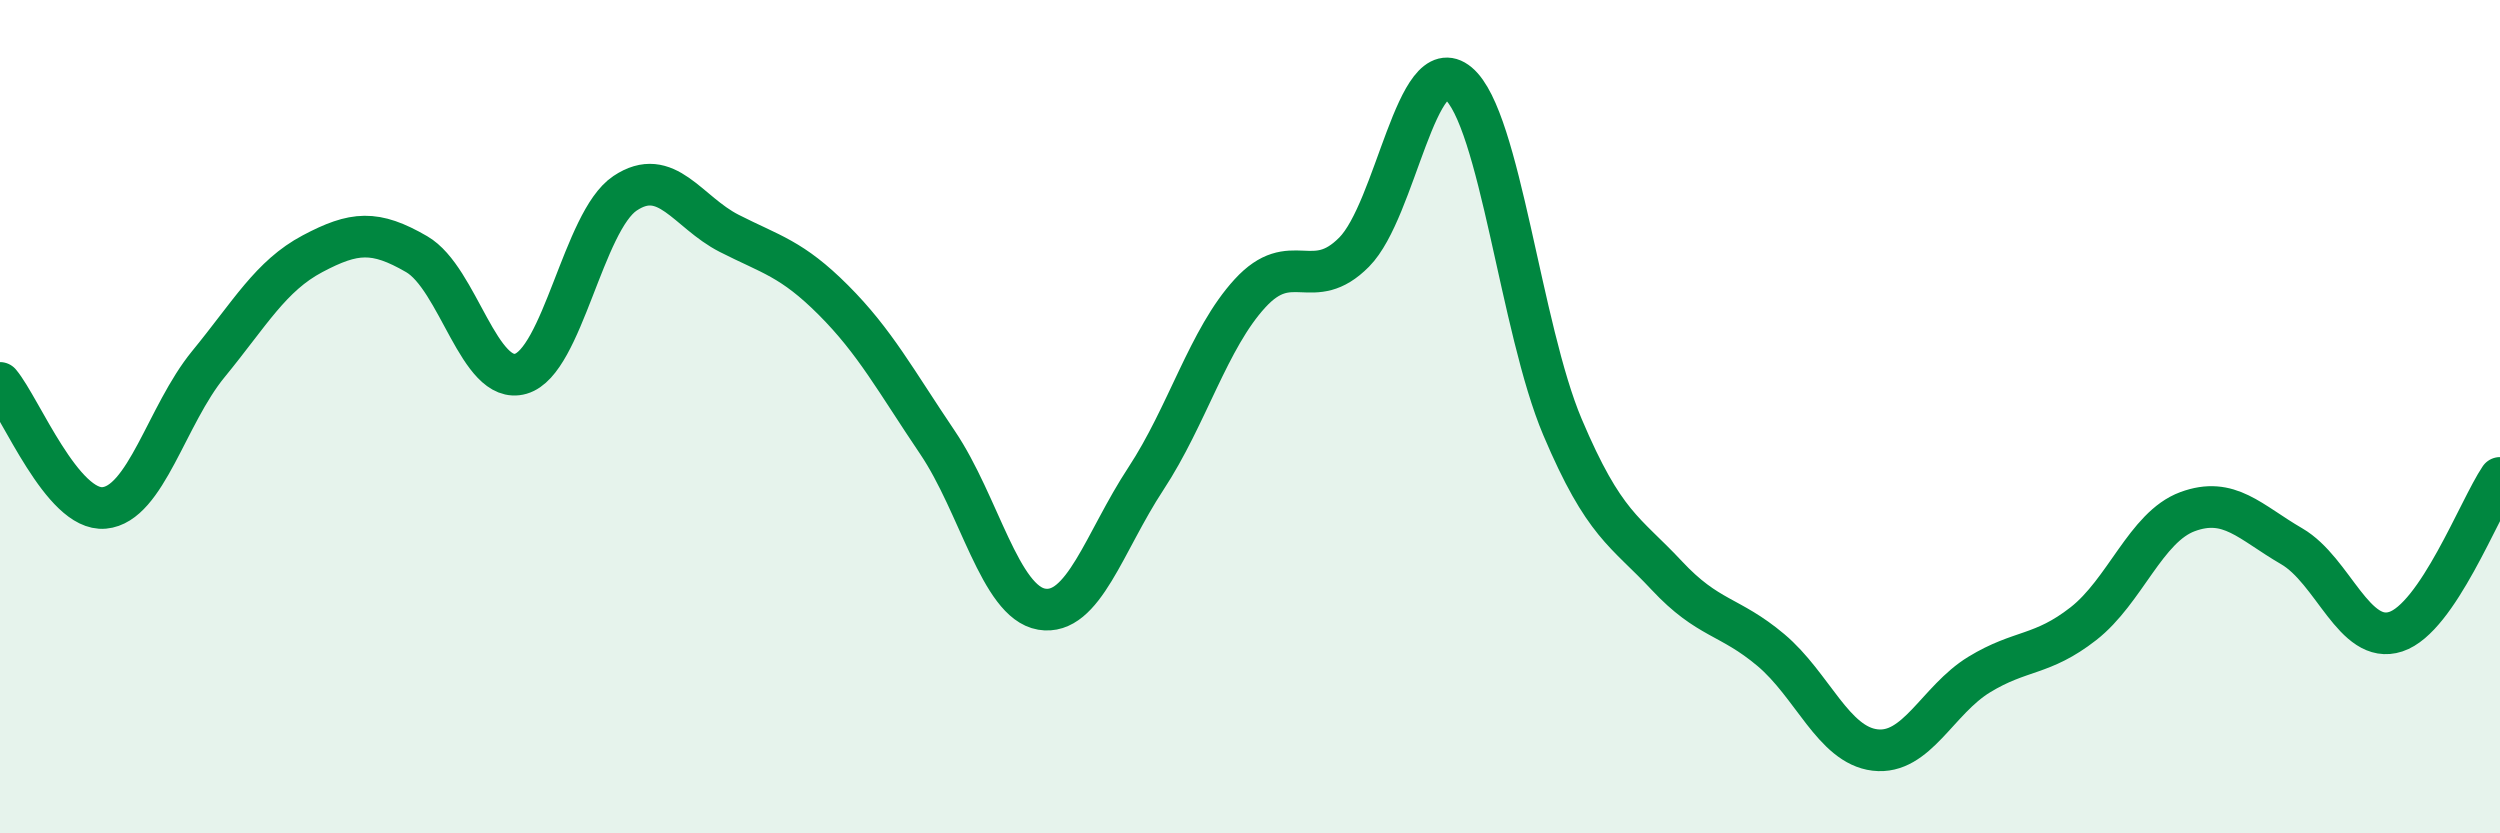
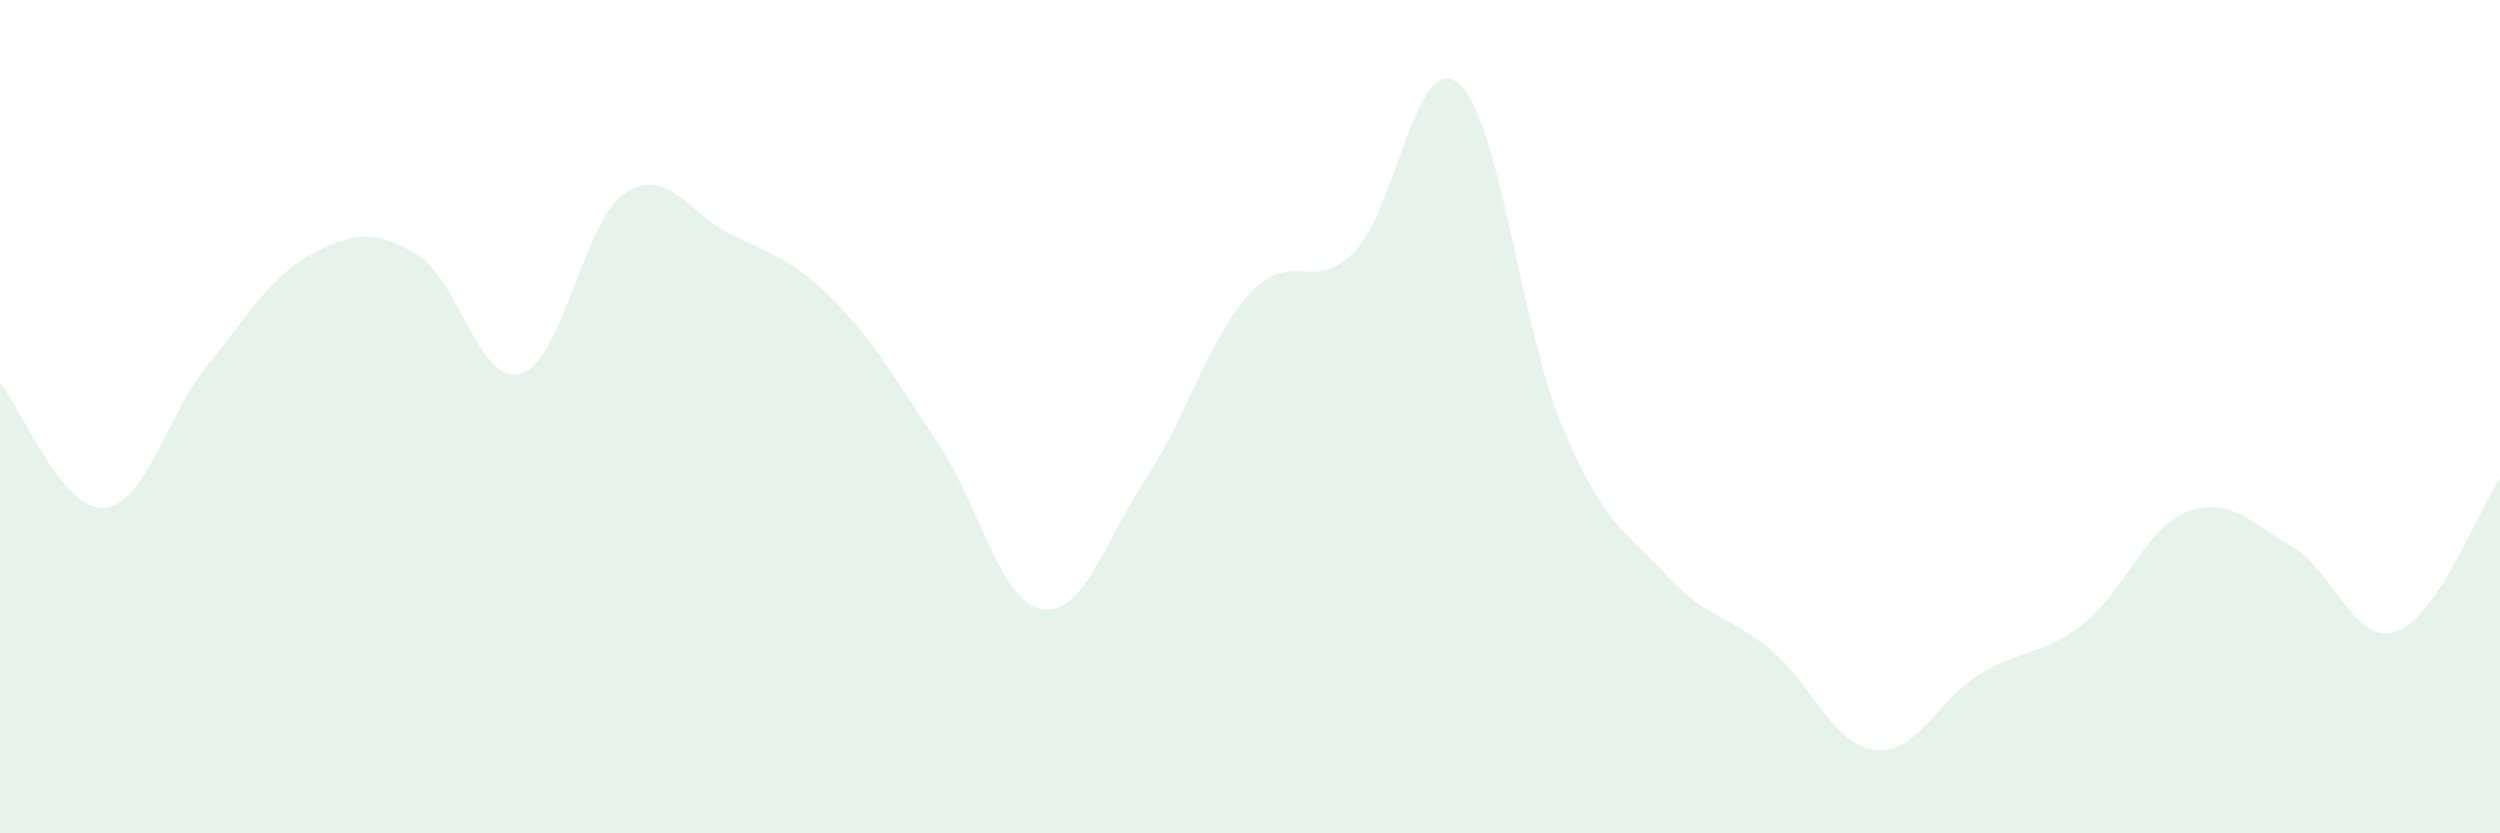
<svg xmlns="http://www.w3.org/2000/svg" width="60" height="20" viewBox="0 0 60 20">
  <path d="M 0,9.19 C 0.5,9.79 1.5,12.28 2.5,12.19 C 3.5,12.1 4,9.96 5,8.74 C 6,7.52 6.5,6.62 7.5,6.09 C 8.5,5.56 9,5.52 10,6.1 C 11,6.68 11.5,9.26 12.5,8.97 C 13.5,8.68 14,5.31 15,4.64 C 16,3.97 16.5,5.09 17.5,5.6 C 18.5,6.11 19,6.2 20,7.2 C 21,8.2 21.5,9.14 22.5,10.62 C 23.5,12.1 24,14.45 25,14.62 C 26,14.79 26.5,13.01 27.5,11.49 C 28.5,9.97 29,8.13 30,7.04 C 31,5.95 31.5,7.06 32.5,6.05 C 33.5,5.04 34,1.16 35,2 C 36,2.84 36.5,7.89 37.5,10.25 C 38.5,12.61 39,12.74 40,13.81 C 41,14.88 41.5,14.76 42.5,15.6 C 43.5,16.44 44,17.88 45,18 C 46,18.12 46.5,16.8 47.5,16.19 C 48.5,15.58 49,15.75 50,14.97 C 51,14.19 51.5,12.65 52.5,12.28 C 53.5,11.91 54,12.53 55,13.11 C 56,13.69 56.5,15.49 57.5,15.16 C 58.5,14.83 59.5,12.21 60,11.47L60 20L0 20Z" fill="#008740" opacity="0.1" stroke-linecap="round" stroke-linejoin="round" />
-   <path d="M 0,9.19 C 0.5,9.79 1.5,12.28 2.5,12.19 C 3.5,12.1 4,9.96 5,8.74 C 6,7.52 6.5,6.62 7.5,6.09 C 8.5,5.56 9,5.52 10,6.1 C 11,6.68 11.5,9.26 12.5,8.97 C 13.5,8.68 14,5.31 15,4.64 C 16,3.97 16.5,5.09 17.5,5.6 C 18.5,6.11 19,6.2 20,7.2 C 21,8.2 21.5,9.14 22.5,10.62 C 23.5,12.1 24,14.45 25,14.62 C 26,14.79 26.5,13.01 27.5,11.49 C 28.5,9.97 29,8.13 30,7.04 C 31,5.95 31.5,7.06 32.5,6.05 C 33.5,5.04 34,1.16 35,2 C 36,2.84 36.5,7.89 37.5,10.25 C 38.5,12.61 39,12.74 40,13.81 C 41,14.88 41.5,14.76 42.5,15.6 C 43.5,16.44 44,17.88 45,18 C 46,18.12 46.5,16.8 47.5,16.19 C 48.5,15.58 49,15.75 50,14.97 C 51,14.19 51.5,12.65 52.5,12.28 C 53.5,11.91 54,12.53 55,13.11 C 56,13.69 56.5,15.49 57.5,15.16 C 58.5,14.83 59.5,12.21 60,11.47" stroke="#008740" stroke-width="1" fill="none" stroke-linecap="round" stroke-linejoin="round" />
</svg>